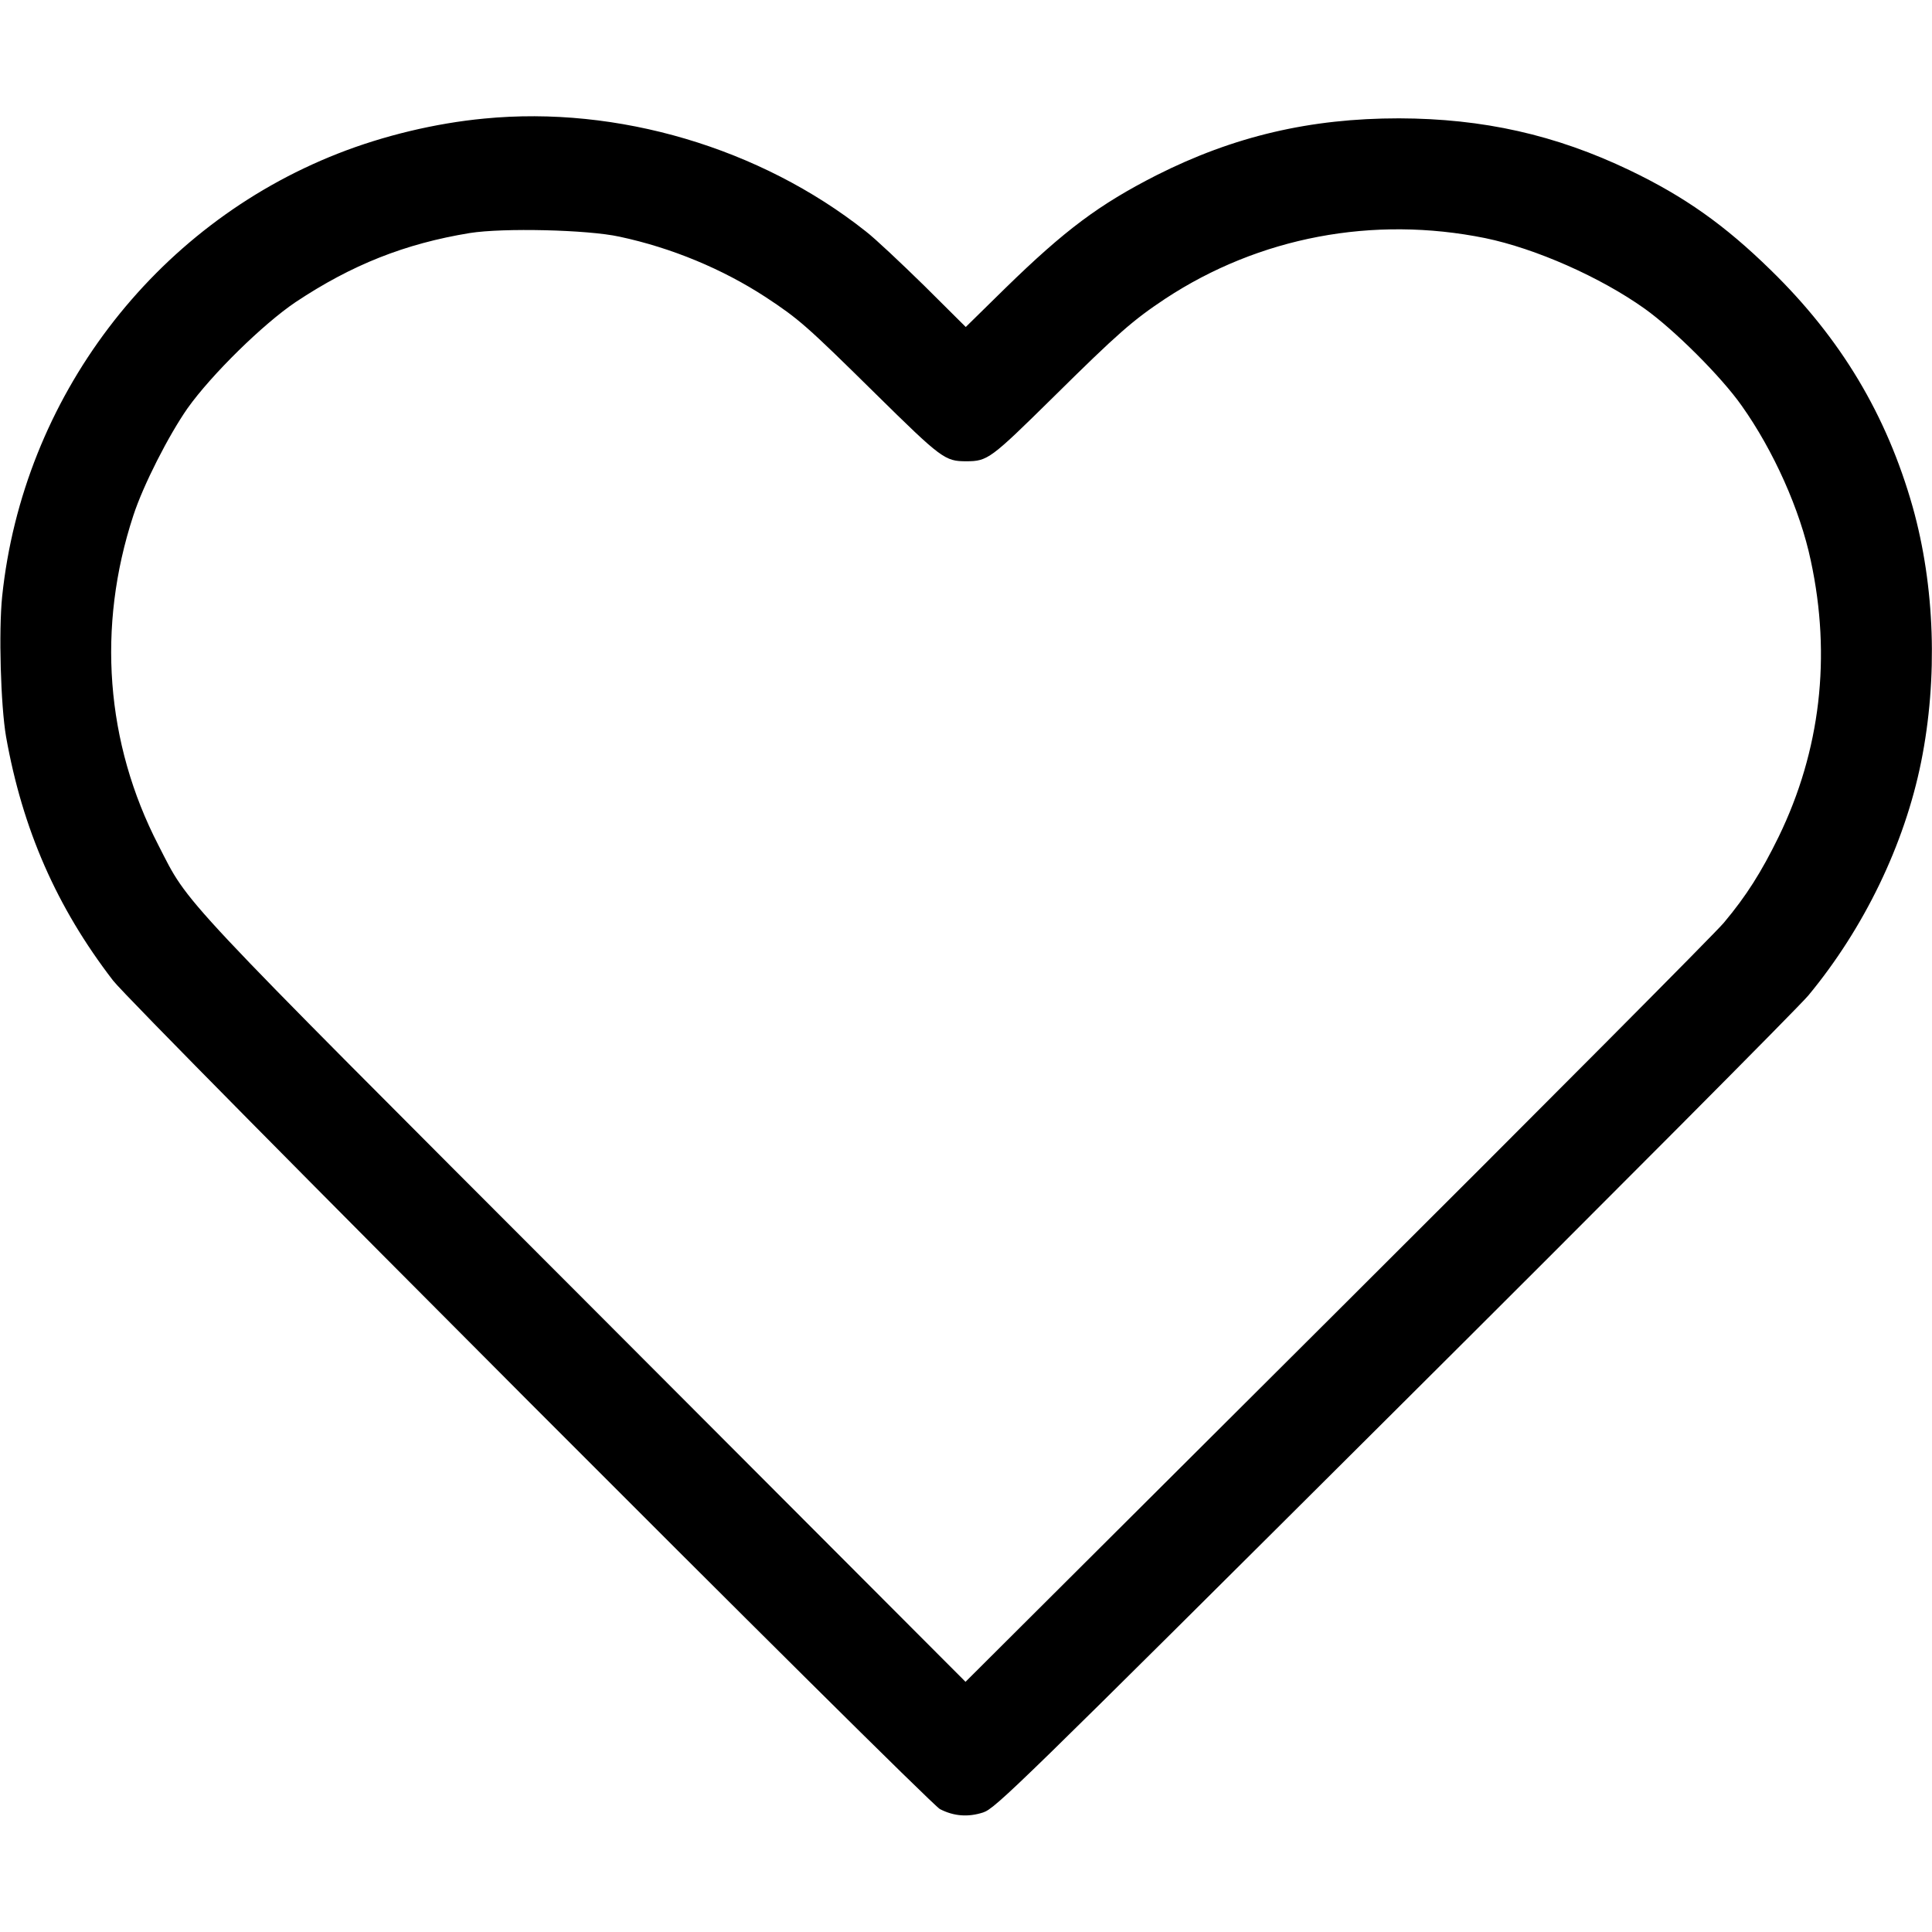
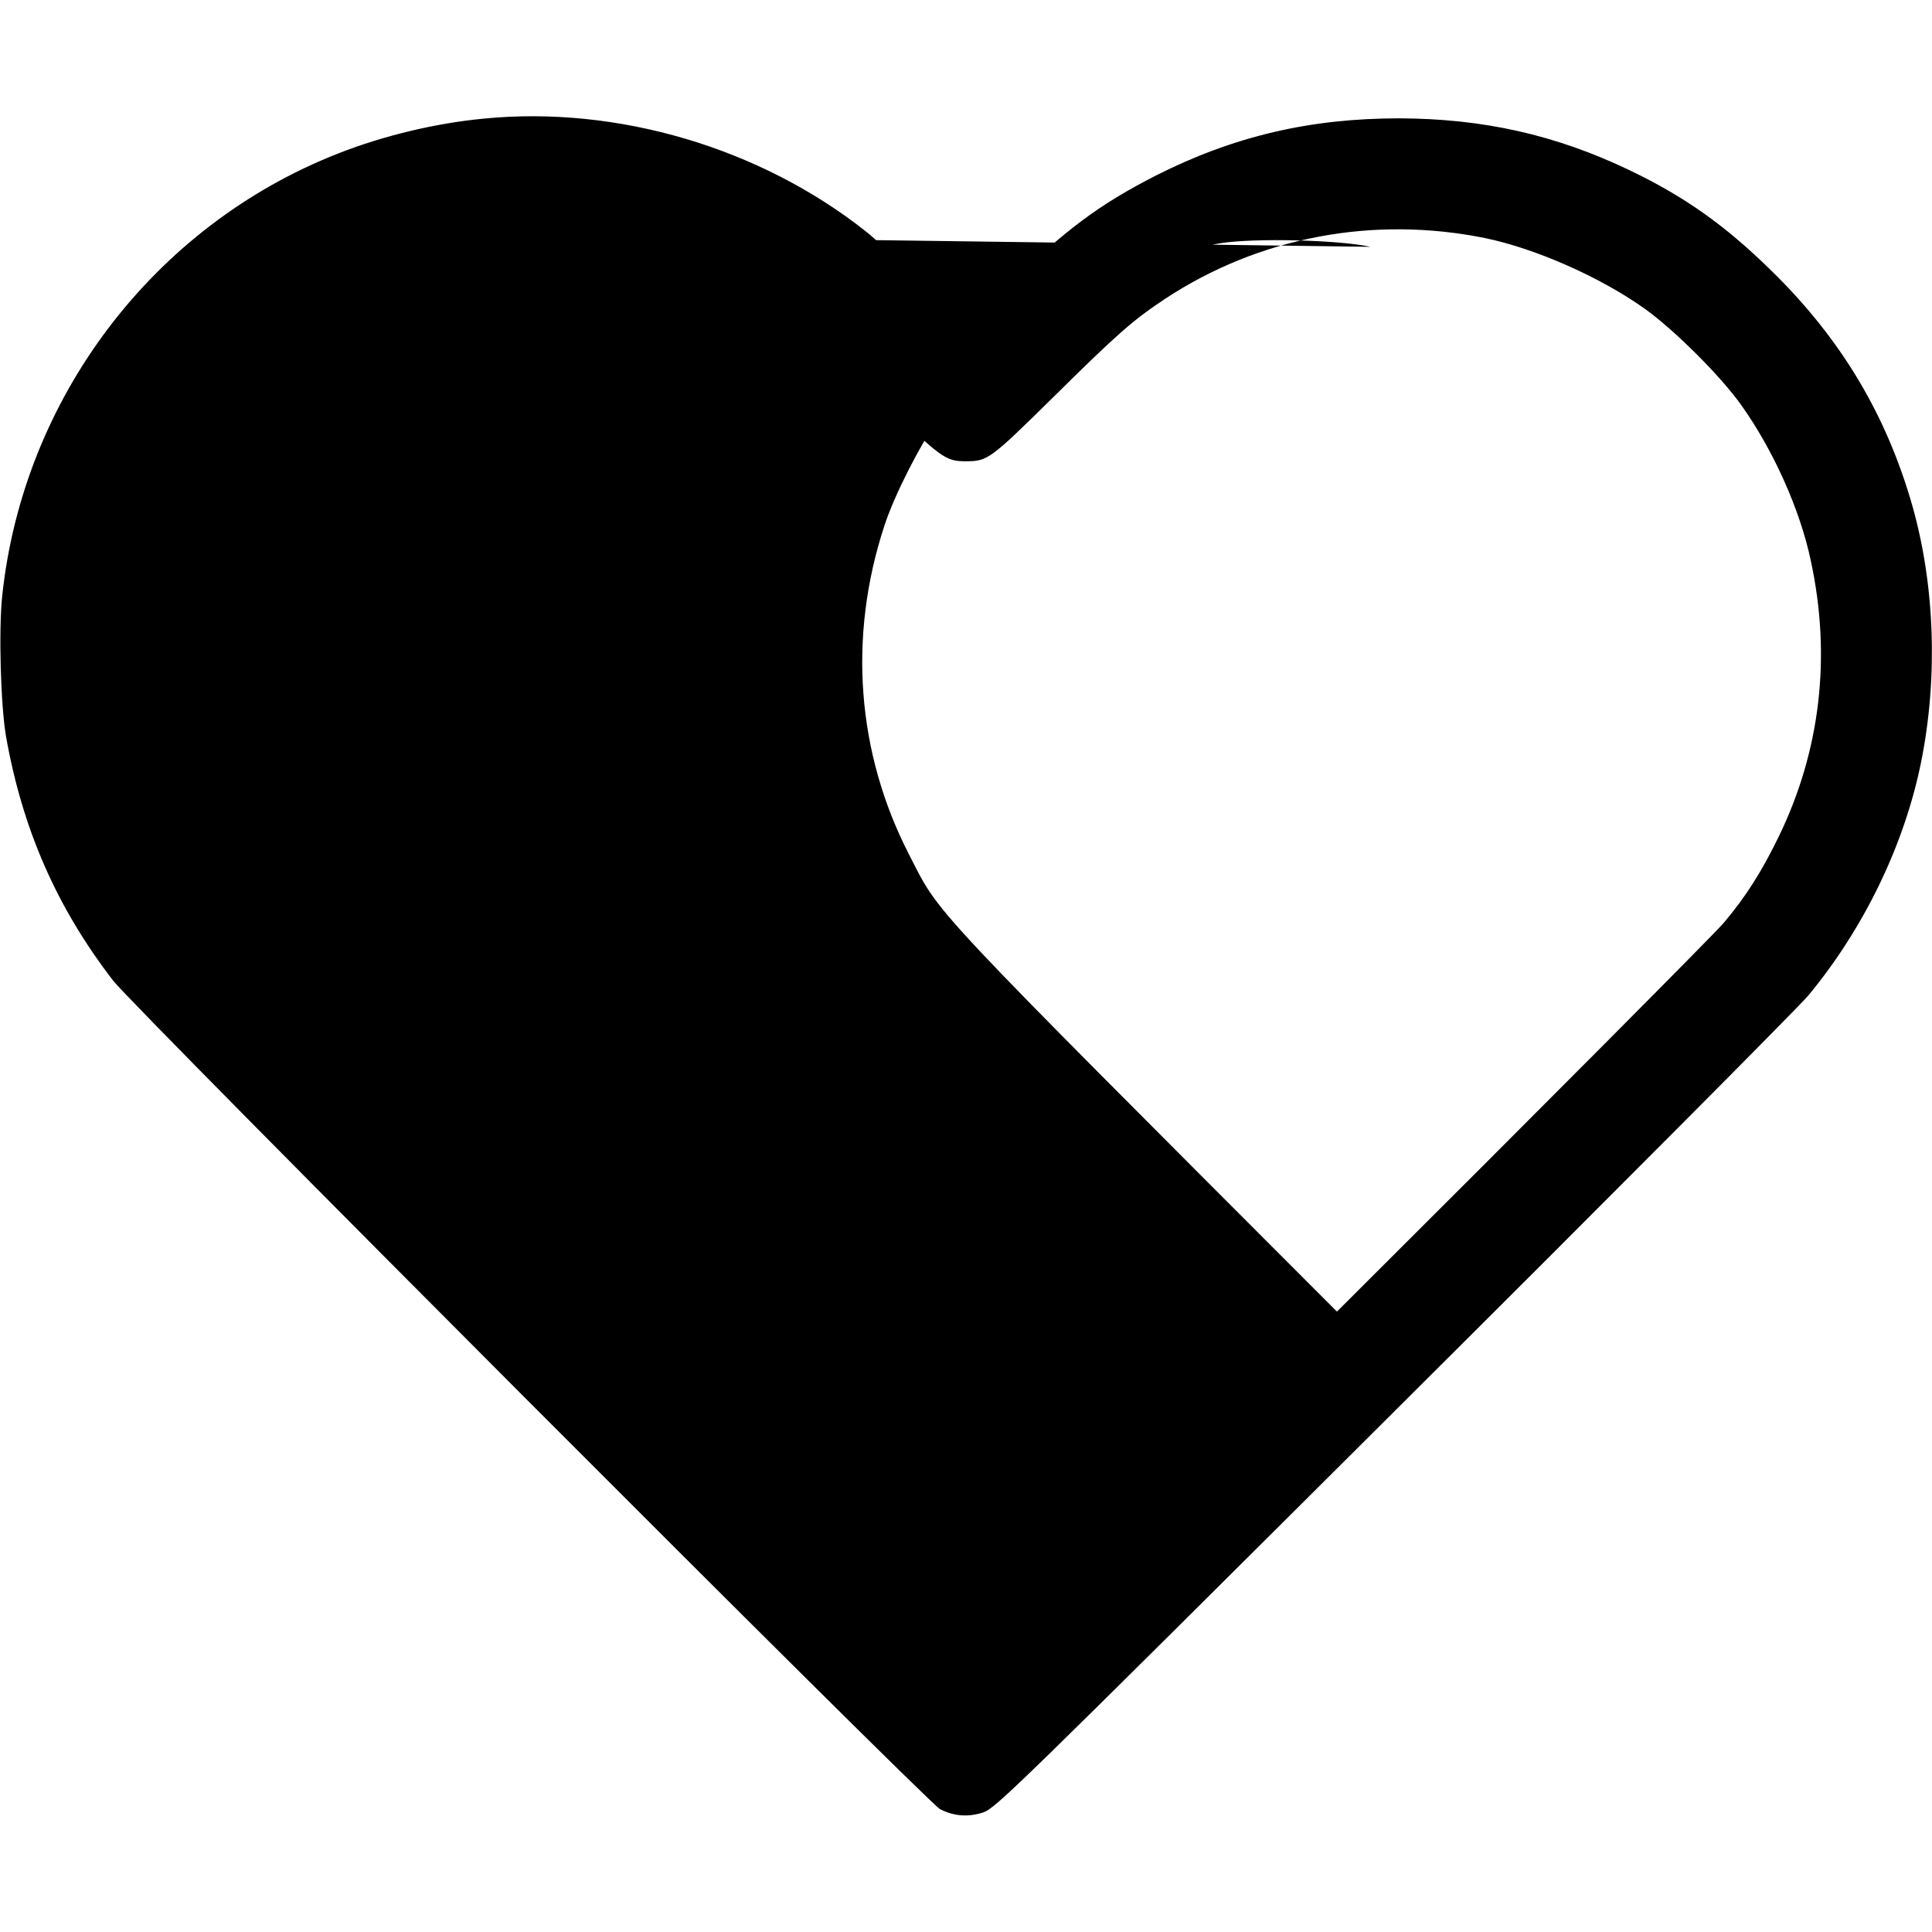
<svg xmlns="http://www.w3.org/2000/svg" version="1.0" width="800pt" height="800pt" viewBox="0 0 800 800" preserveAspectRatio="xMidYMid meet">
  <g transform="translate(0,800) scale(0.1,-0.1)" fill="#000000" stroke="none">
-     <path d="M2005 7509 c-202 -19 -418 -71 -606 -145 -764 -300 -1304 -1013 -1390 -1833 -15 -145 -6 -453 16 -581 68 -383 209 -706 443 -1010 84 -110 3372 -3403 3424 -3431 58 -30 117 -34 179 -14 51 17 135 99 1696 1654 904 900 1678 1678 1721 1729 231 279 398 625 467 967 70 348 57 728 -35 1056 -108 381 -297 697 -587 980 -192 188 -358 305 -585 414 -307 147 -607 214 -955 215 -368 0 -684 -74 -1005 -236 -237 -121 -377 -225 -626 -468 l-163 -160 -172 171 c-95 93 -203 195 -242 225 -437 346 -1028 521 -1580 467z m560 -489 c216 -46 427 -134 605 -250 138 -91 168 -117 455 -400 274 -270 288 -280 376 -280 89 0 101 10 359 264 269 266 331 320 465 409 389 256 861 345 1325 251 208 -43 476 -161 660 -292 122 -87 317 -281 402 -402 132 -186 242 -432 286 -641 86 -398 40 -788 -133 -1144 -72 -147 -134 -245 -227 -356 -35 -42 -756 -767 -1602 -1610 l-1538 -1533 -1572 1575 c-1719 1721 -1640 1636 -1770 1889 -219 424 -255 905 -104 1365 41 126 146 332 225 445 99 139 312 348 447 439 233 155 453 242 721 286 138 22 488 14 620 -15z" />
+     <path d="M2005 7509 c-202 -19 -418 -71 -606 -145 -764 -300 -1304 -1013 -1390 -1833 -15 -145 -6 -453 16 -581 68 -383 209 -706 443 -1010 84 -110 3372 -3403 3424 -3431 58 -30 117 -34 179 -14 51 17 135 99 1696 1654 904 900 1678 1678 1721 1729 231 279 398 625 467 967 70 348 57 728 -35 1056 -108 381 -297 697 -587 980 -192 188 -358 305 -585 414 -307 147 -607 214 -955 215 -368 0 -684 -74 -1005 -236 -237 -121 -377 -225 -626 -468 l-163 -160 -172 171 c-95 93 -203 195 -242 225 -437 346 -1028 521 -1580 467z m560 -489 c216 -46 427 -134 605 -250 138 -91 168 -117 455 -400 274 -270 288 -280 376 -280 89 0 101 10 359 264 269 266 331 320 465 409 389 256 861 345 1325 251 208 -43 476 -161 660 -292 122 -87 317 -281 402 -402 132 -186 242 -432 286 -641 86 -398 40 -788 -133 -1144 -72 -147 -134 -245 -227 -356 -35 -42 -756 -767 -1602 -1610 c-1719 1721 -1640 1636 -1770 1889 -219 424 -255 905 -104 1365 41 126 146 332 225 445 99 139 312 348 447 439 233 155 453 242 721 286 138 22 488 14 620 -15z" />
  </g>
</svg>